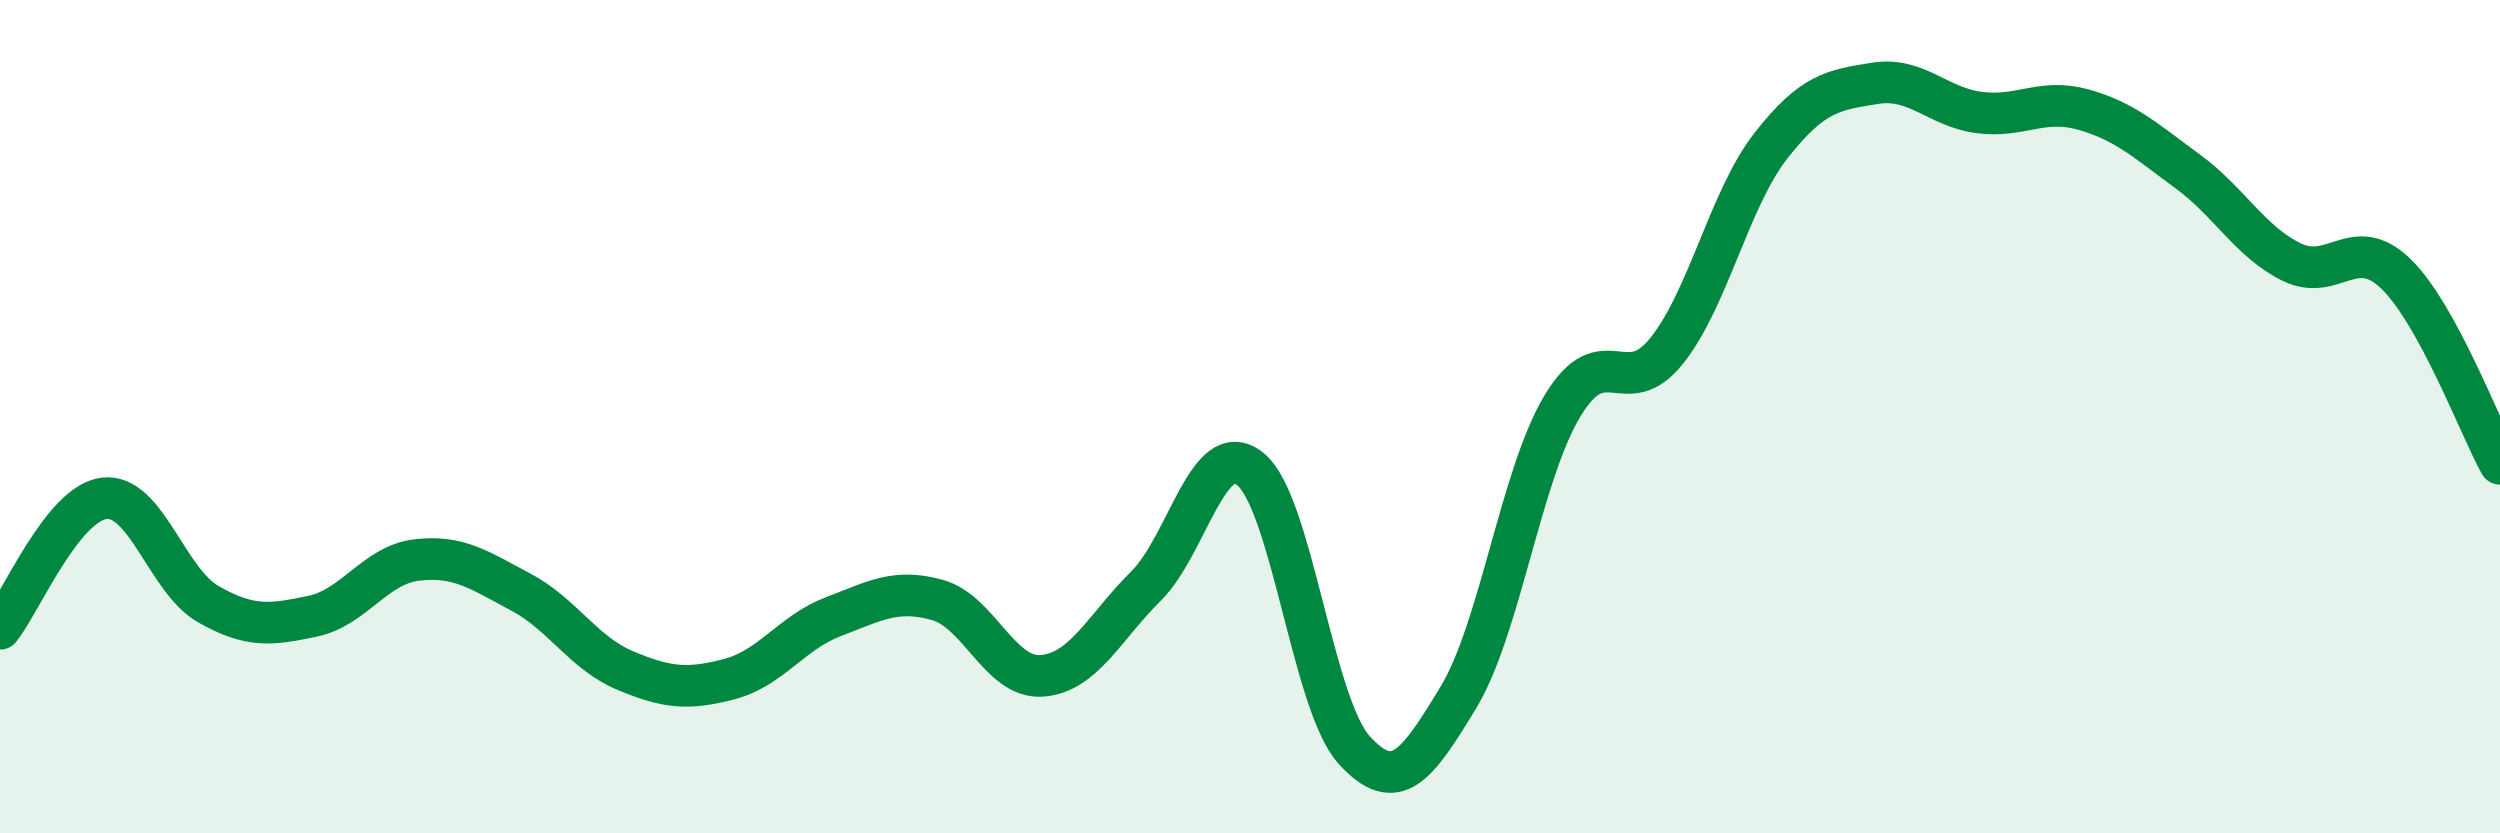
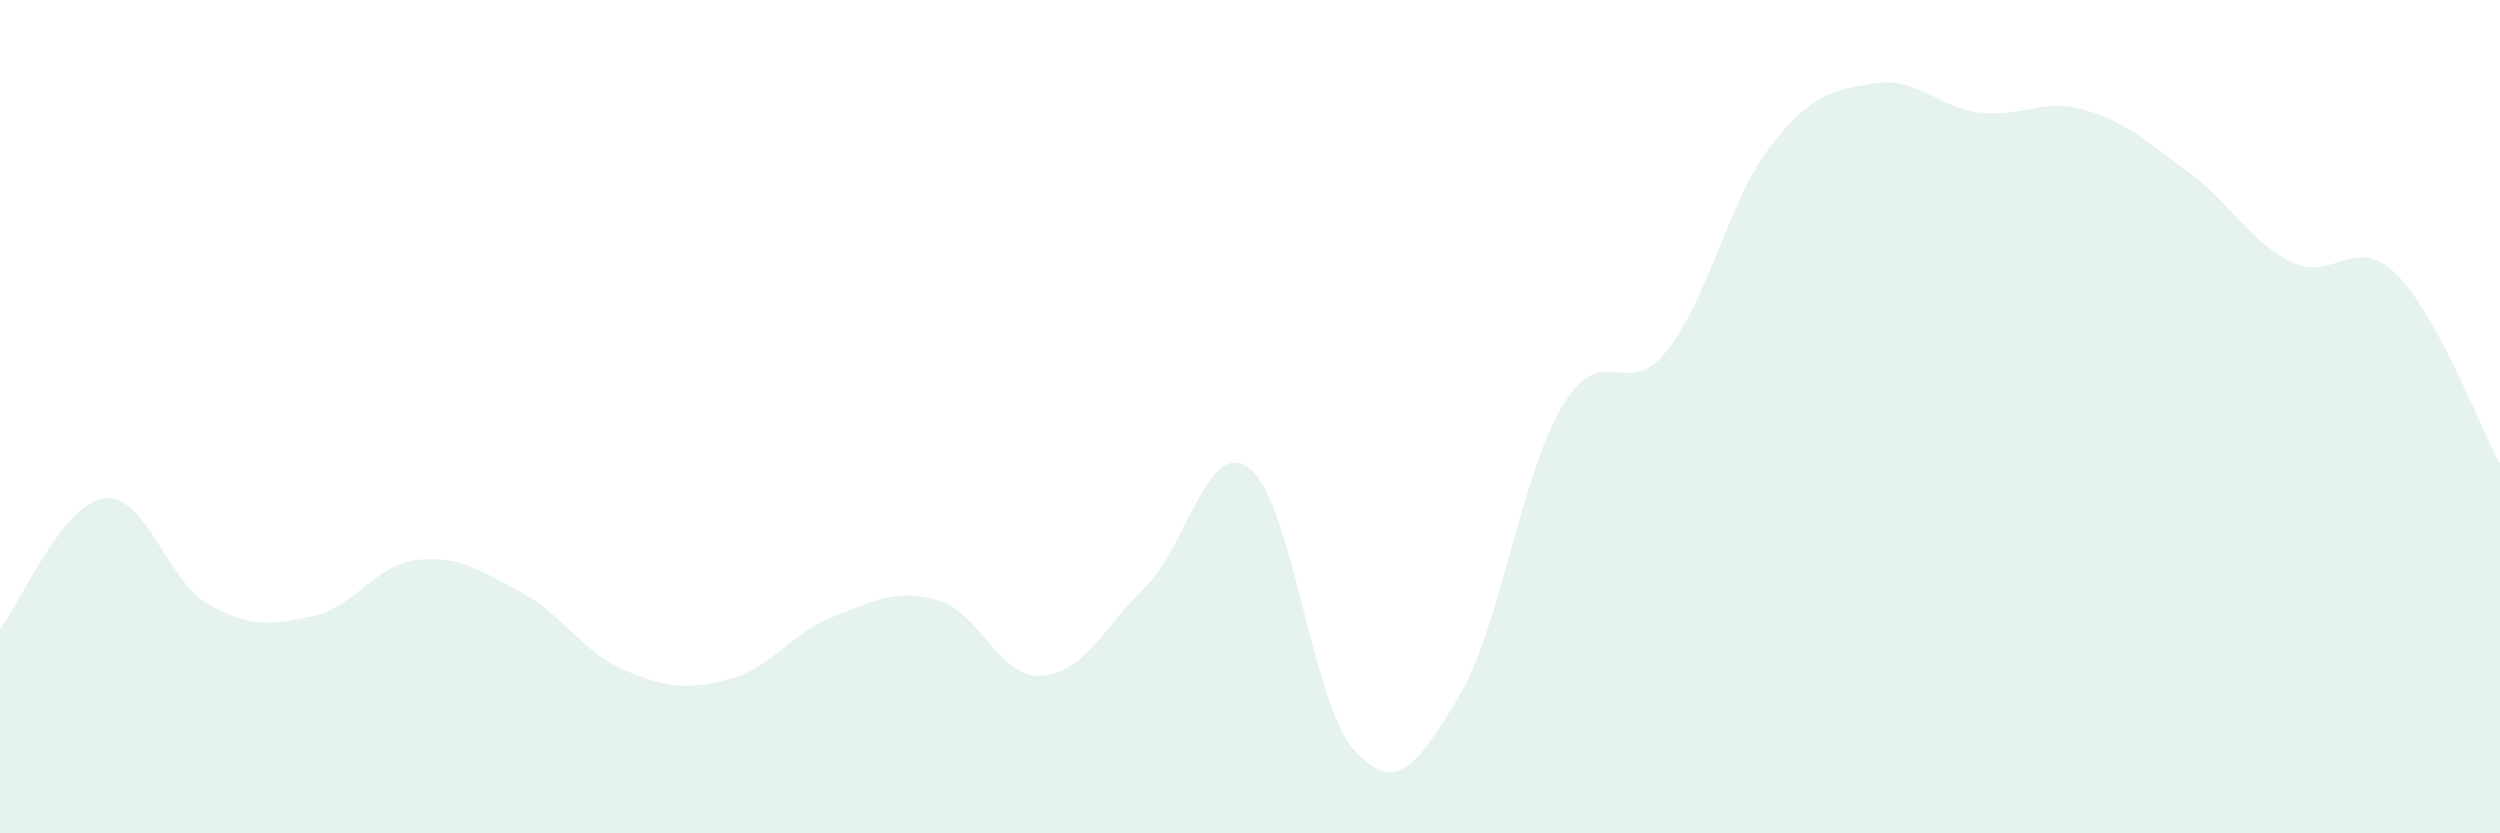
<svg xmlns="http://www.w3.org/2000/svg" width="60" height="20" viewBox="0 0 60 20">
  <path d="M 0,15.09 C 0.5,14.46 1.5,12.08 2.5,11.96 C 3.5,11.84 4,13.93 5,14.5 C 6,15.07 6.5,15 7.5,14.79 C 8.5,14.58 9,13.56 10,13.44 C 11,13.32 11.5,13.68 12.5,14.21 C 13.5,14.74 14,15.67 15,16.09 C 16,16.51 16.5,16.56 17.5,16.3 C 18.5,16.04 19,15.18 20,14.8 C 21,14.42 21.5,14.12 22.5,14.4 C 23.5,14.68 24,16.29 25,16.22 C 26,16.15 26.5,15.06 27.5,14.07 C 28.5,13.08 29,10.46 30,11.25 C 31,12.04 31.5,16.9 32.5,18 C 33.5,19.1 34,18.39 35,16.74 C 36,15.09 36.5,11.4 37.5,9.74 C 38.5,8.08 39,9.67 40,8.42 C 41,7.17 41.5,4.78 42.5,3.5 C 43.5,2.22 44,2.16 45,2 C 46,1.84 46.5,2.57 47.5,2.7 C 48.5,2.83 49,2.35 50,2.63 C 51,2.91 51.5,3.38 52.5,4.11 C 53.5,4.84 54,5.8 55,6.29 C 56,6.78 56.5,5.6 57.5,6.57 C 58.5,7.54 59.5,10.22 60,11.13L60 20L0 20Z" fill="#008740" opacity="0.1" stroke-linecap="round" stroke-linejoin="round" />
-   <path d="M 0,15.09 C 0.5,14.46 1.5,12.08 2.5,11.96 C 3.5,11.84 4,13.93 5,14.5 C 6,15.07 6.5,15 7.5,14.79 C 8.5,14.58 9,13.56 10,13.44 C 11,13.32 11.5,13.68 12.5,14.21 C 13.5,14.74 14,15.67 15,16.09 C 16,16.51 16.5,16.56 17.5,16.3 C 18.5,16.04 19,15.18 20,14.8 C 21,14.42 21.5,14.12 22.5,14.4 C 23.5,14.68 24,16.29 25,16.22 C 26,16.15 26.5,15.06 27.5,14.07 C 28.5,13.08 29,10.46 30,11.25 C 31,12.04 31.5,16.9 32.5,18 C 33.5,19.1 34,18.39 35,16.74 C 36,15.09 36.5,11.4 37.5,9.74 C 38.5,8.08 39,9.67 40,8.42 C 41,7.17 41.5,4.78 42.5,3.5 C 43.5,2.22 44,2.16 45,2 C 46,1.84 46.5,2.57 47.5,2.7 C 48.5,2.83 49,2.35 50,2.63 C 51,2.91 51.5,3.38 52.5,4.11 C 53.5,4.84 54,5.8 55,6.29 C 56,6.78 56.5,5.6 57.5,6.57 C 58.5,7.54 59.5,10.22 60,11.13" stroke="#008740" stroke-width="1" fill="none" stroke-linecap="round" stroke-linejoin="round" />
</svg>